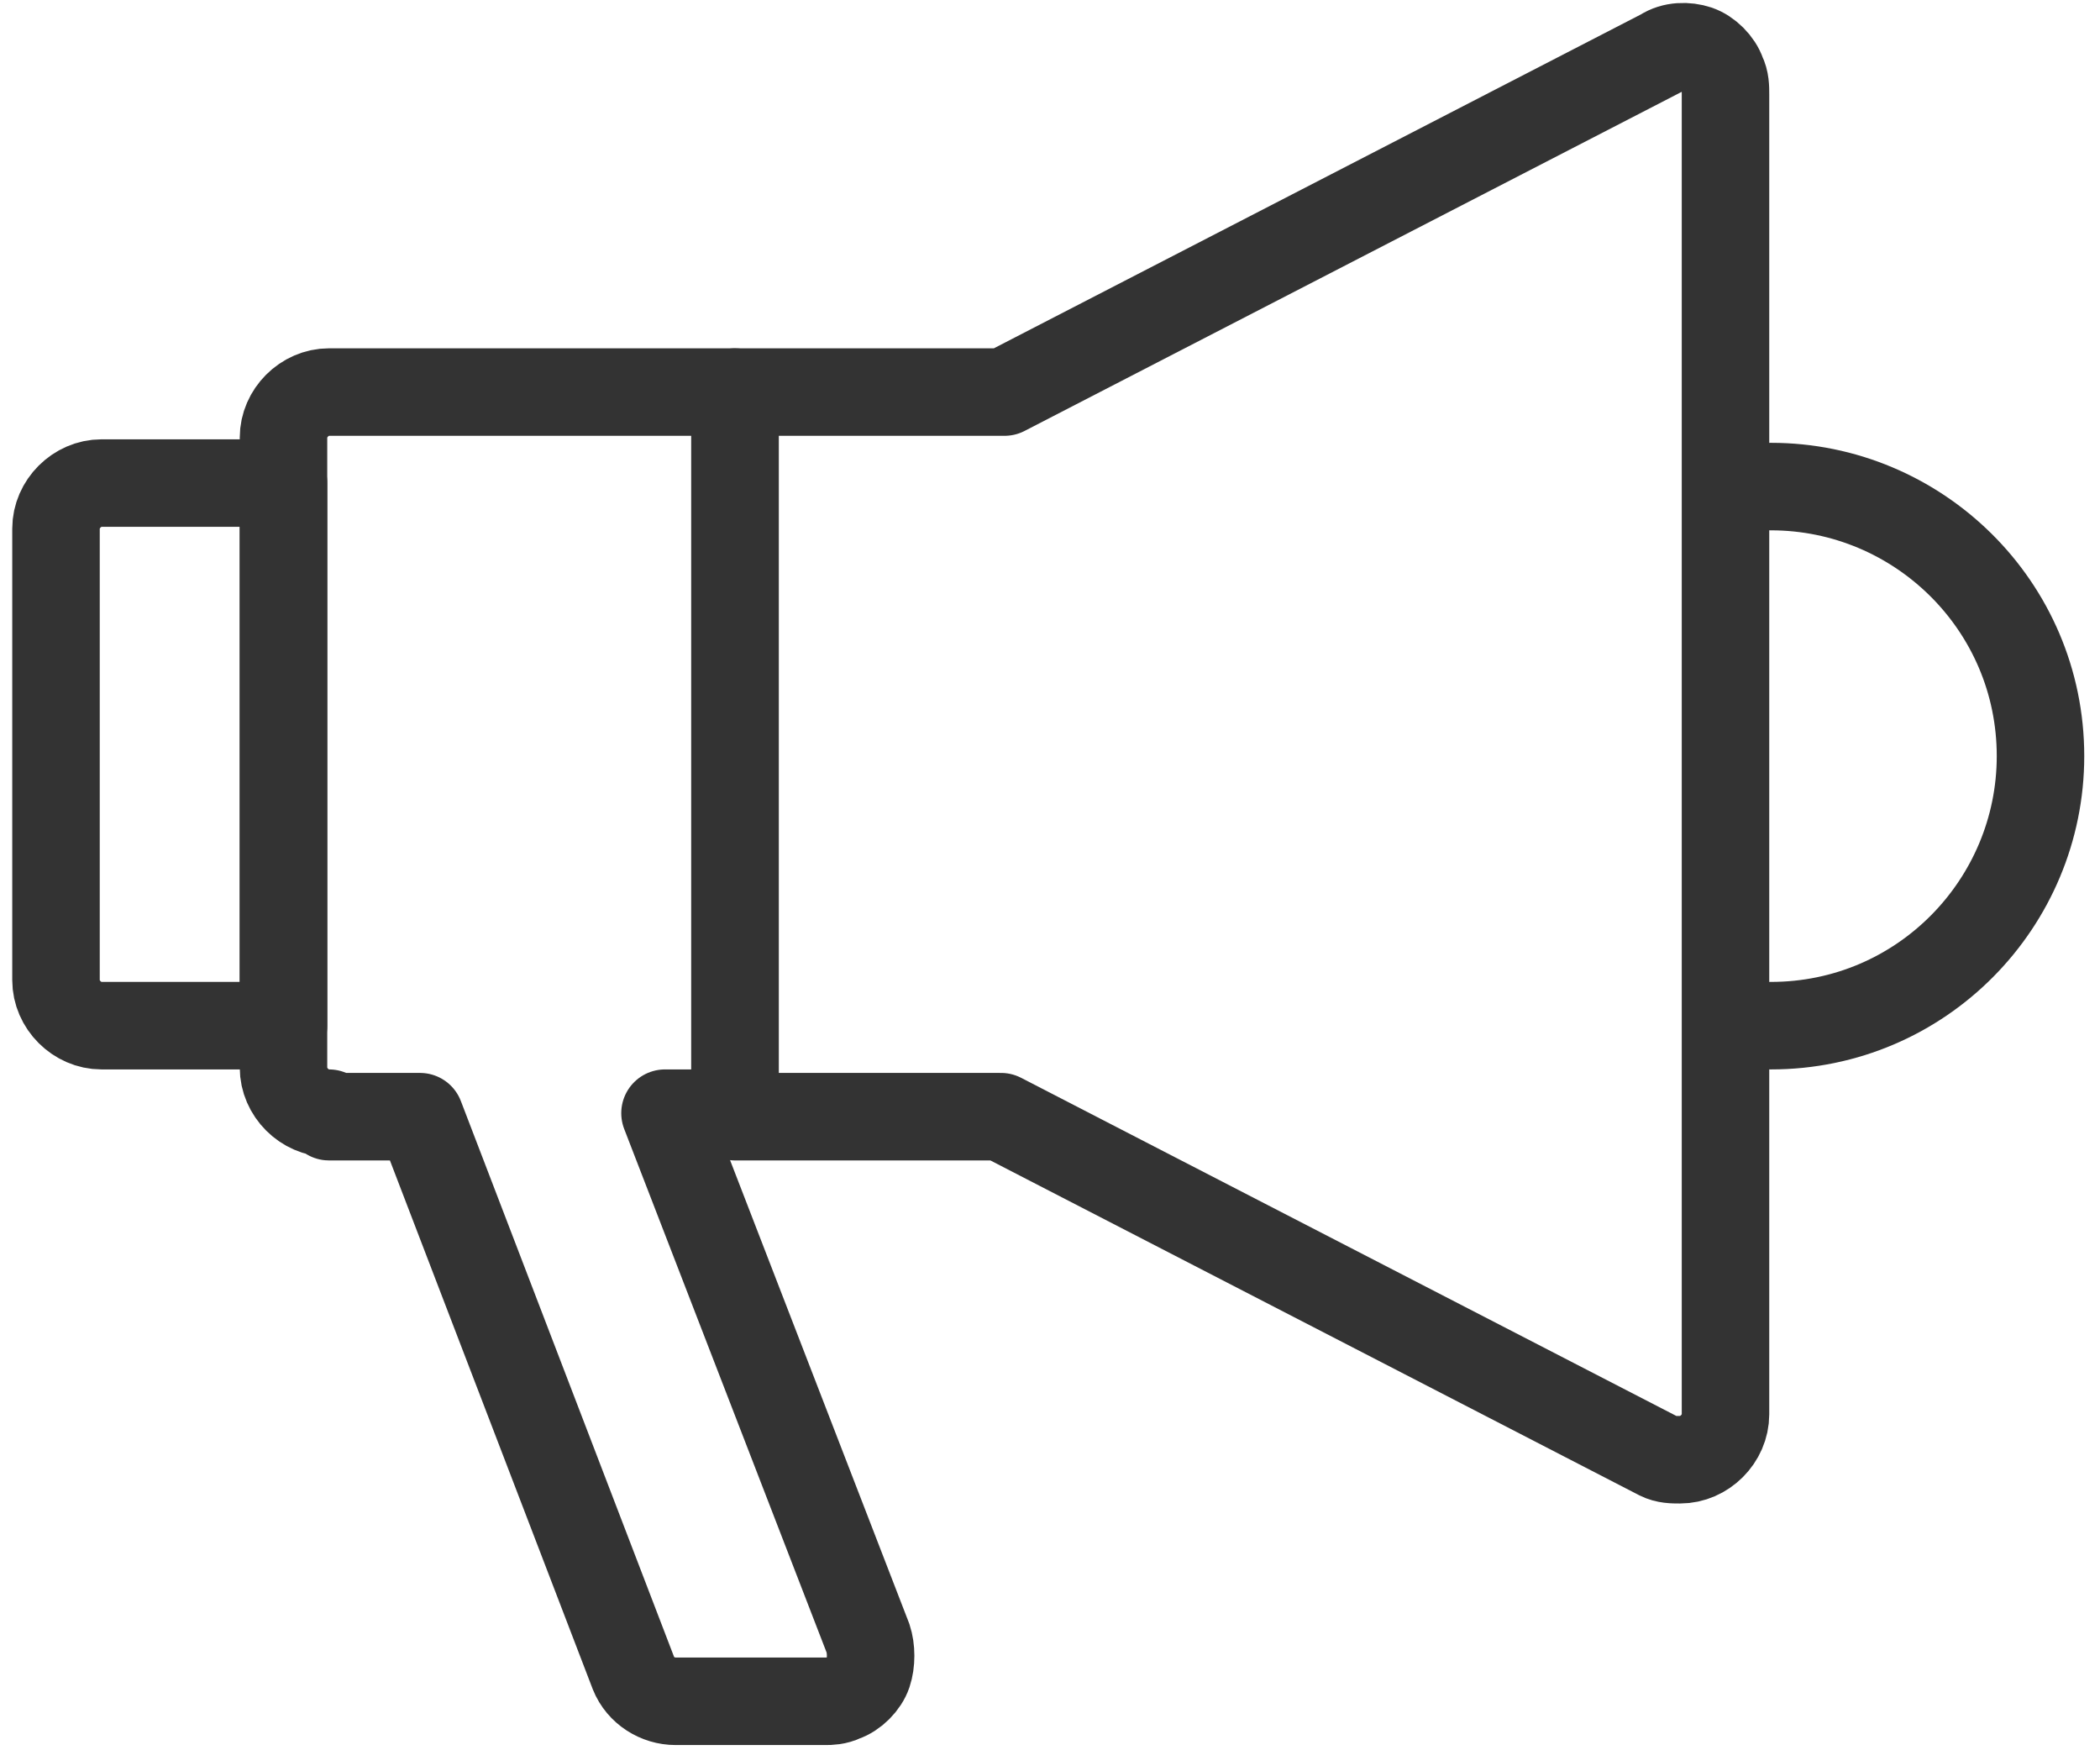
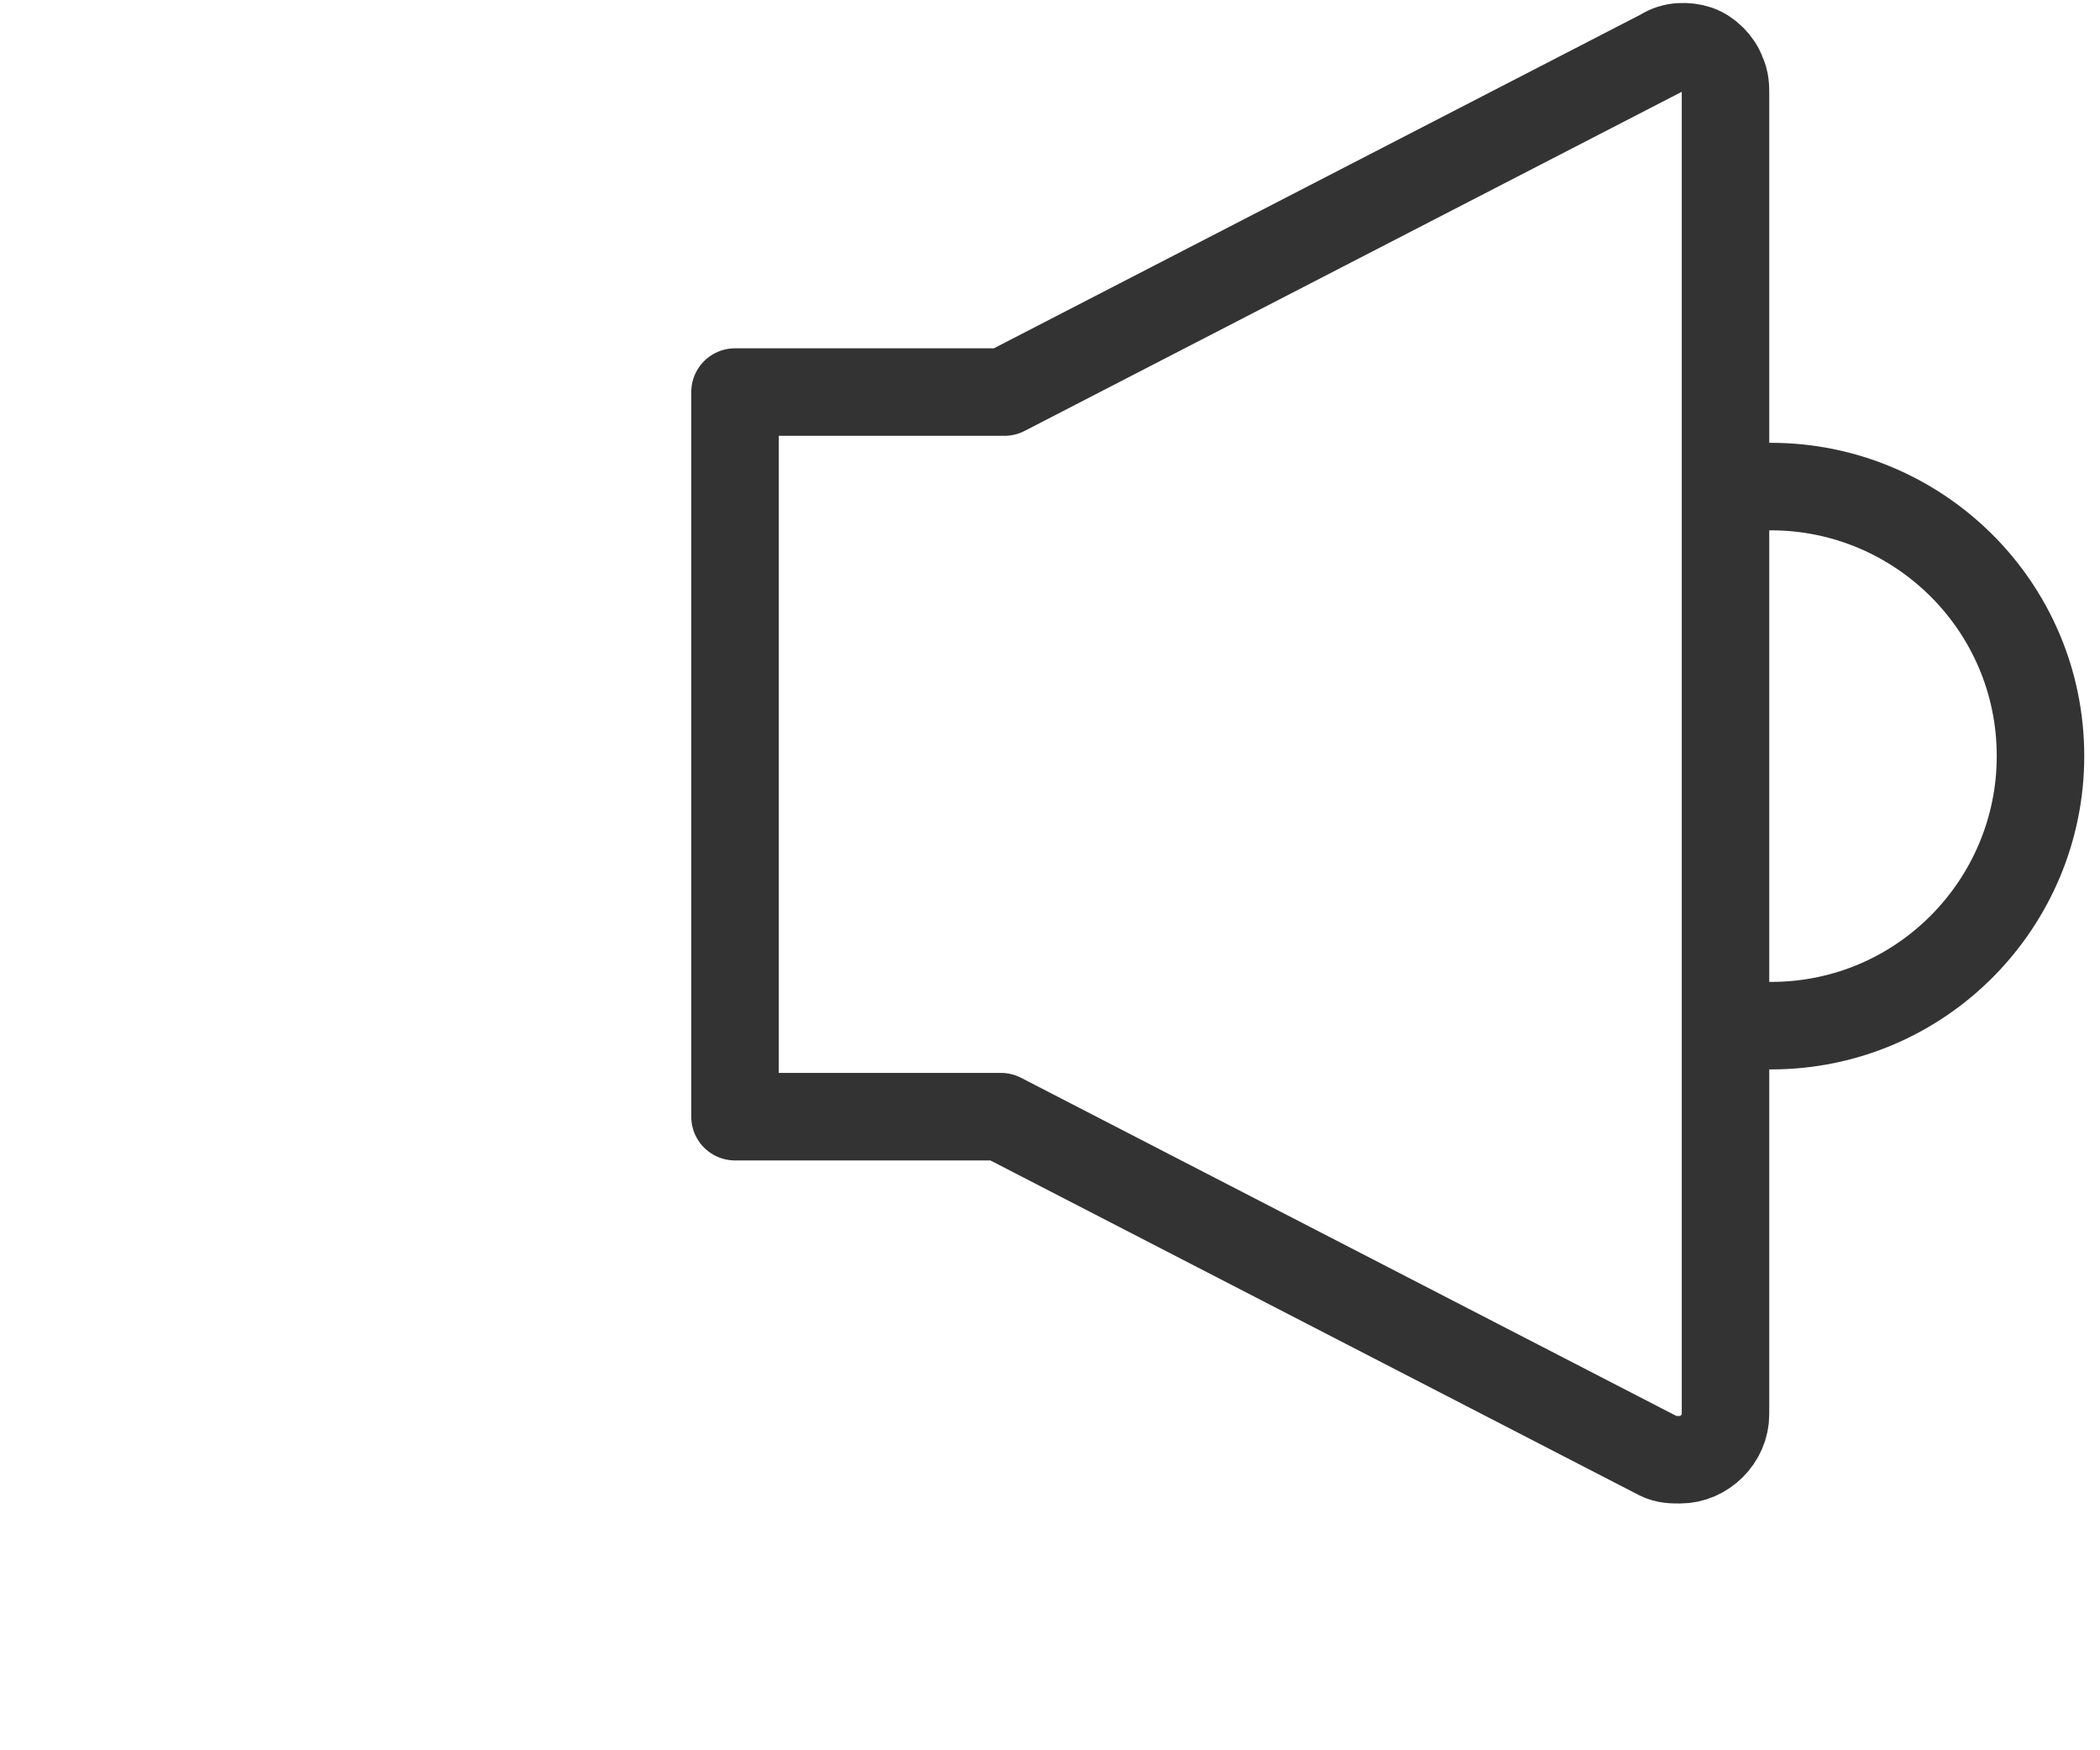
<svg xmlns="http://www.w3.org/2000/svg" version="1.1" id="Capa_1" x="0px" y="0px" viewBox="0 0 60 50" style="enable-background:new 0 0 60 50;" xml:space="preserve">
  <style type="text/css">
	.st0{fill:none;stroke:#333333;stroke-width:2.5;stroke-linecap:round;stroke-linejoin:round;}
</style>
  <g>
    <path class="st0" d="M50.6,29.3L50.6,29.3c4.3,0,7.7-3.5,7.7-7.7c0-4.3-3.5-7.7-7.7-7.7" />
    <path class="st0" d="M49.2,2.1c0.1,0.2,0.1,0.4,0.1,0.6v37.7c0,0.7-0.6,1.3-1.3,1.3c-0.2,0-0.4,0-0.6-0.1l-18.8-9.7H21V11.2h7.7   l18.8-9.7c0.3-0.2,0.7-0.2,1-0.1C48.8,1.5,49.1,1.8,49.2,2.1L49.2,2.1z" />
-     <path class="st0" d="M2.9,13.8h5.2v15.5H2.9c-0.7,0-1.3-0.6-1.3-1.3V15.1C1.6,14.4,2.2,13.8,2.9,13.8z" />
-     <path class="st0" d="M9.4,31.8c-0.7,0-1.3-0.6-1.3-1.3V12.5c0-0.7,0.6-1.3,1.3-1.3H21v20.6H19l5.8,15c0.1,0.3,0.1,0.7,0,1   c-0.1,0.3-0.4,0.6-0.7,0.7c-0.2,0.1-0.4,0.1-0.5,0.1h-4.3c-0.5,0-1-0.3-1.2-0.8l-6.1-15.9H9.4z" />
  </g>
  <g>
</g>
  <g>
</g>
  <g>
</g>
  <g>
</g>
  <g>
</g>
  <g>
</g>
</svg>